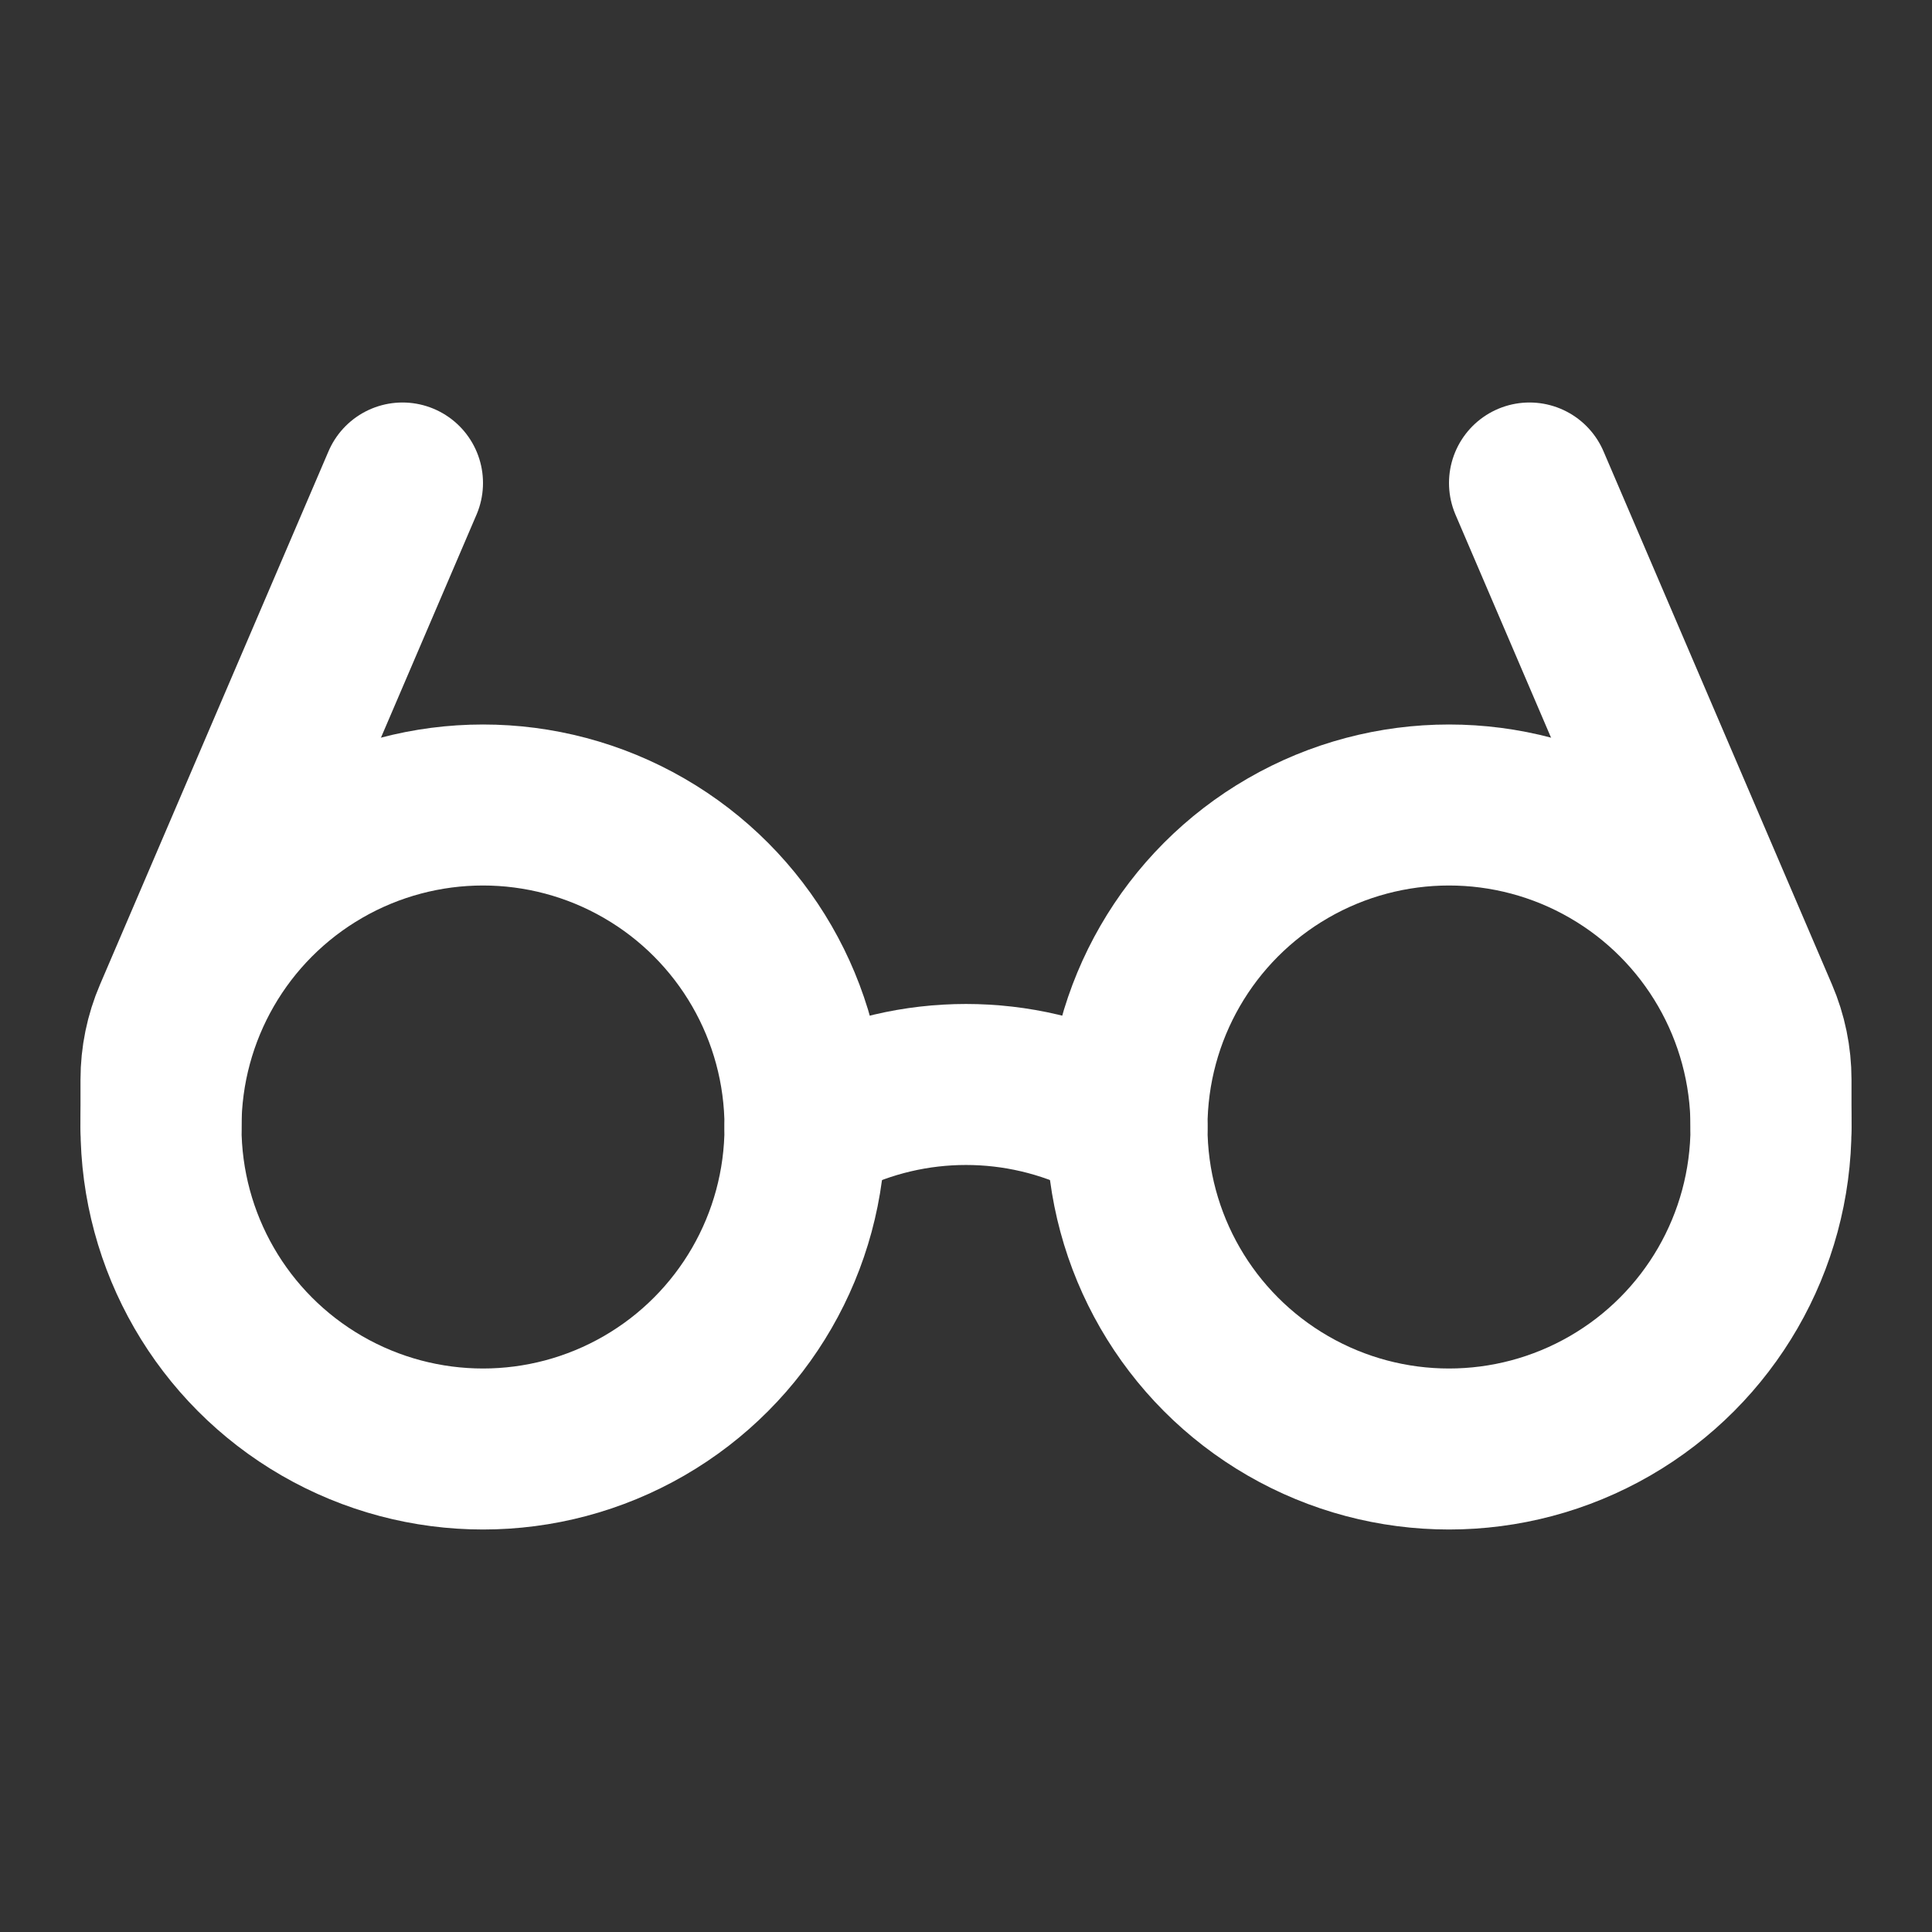
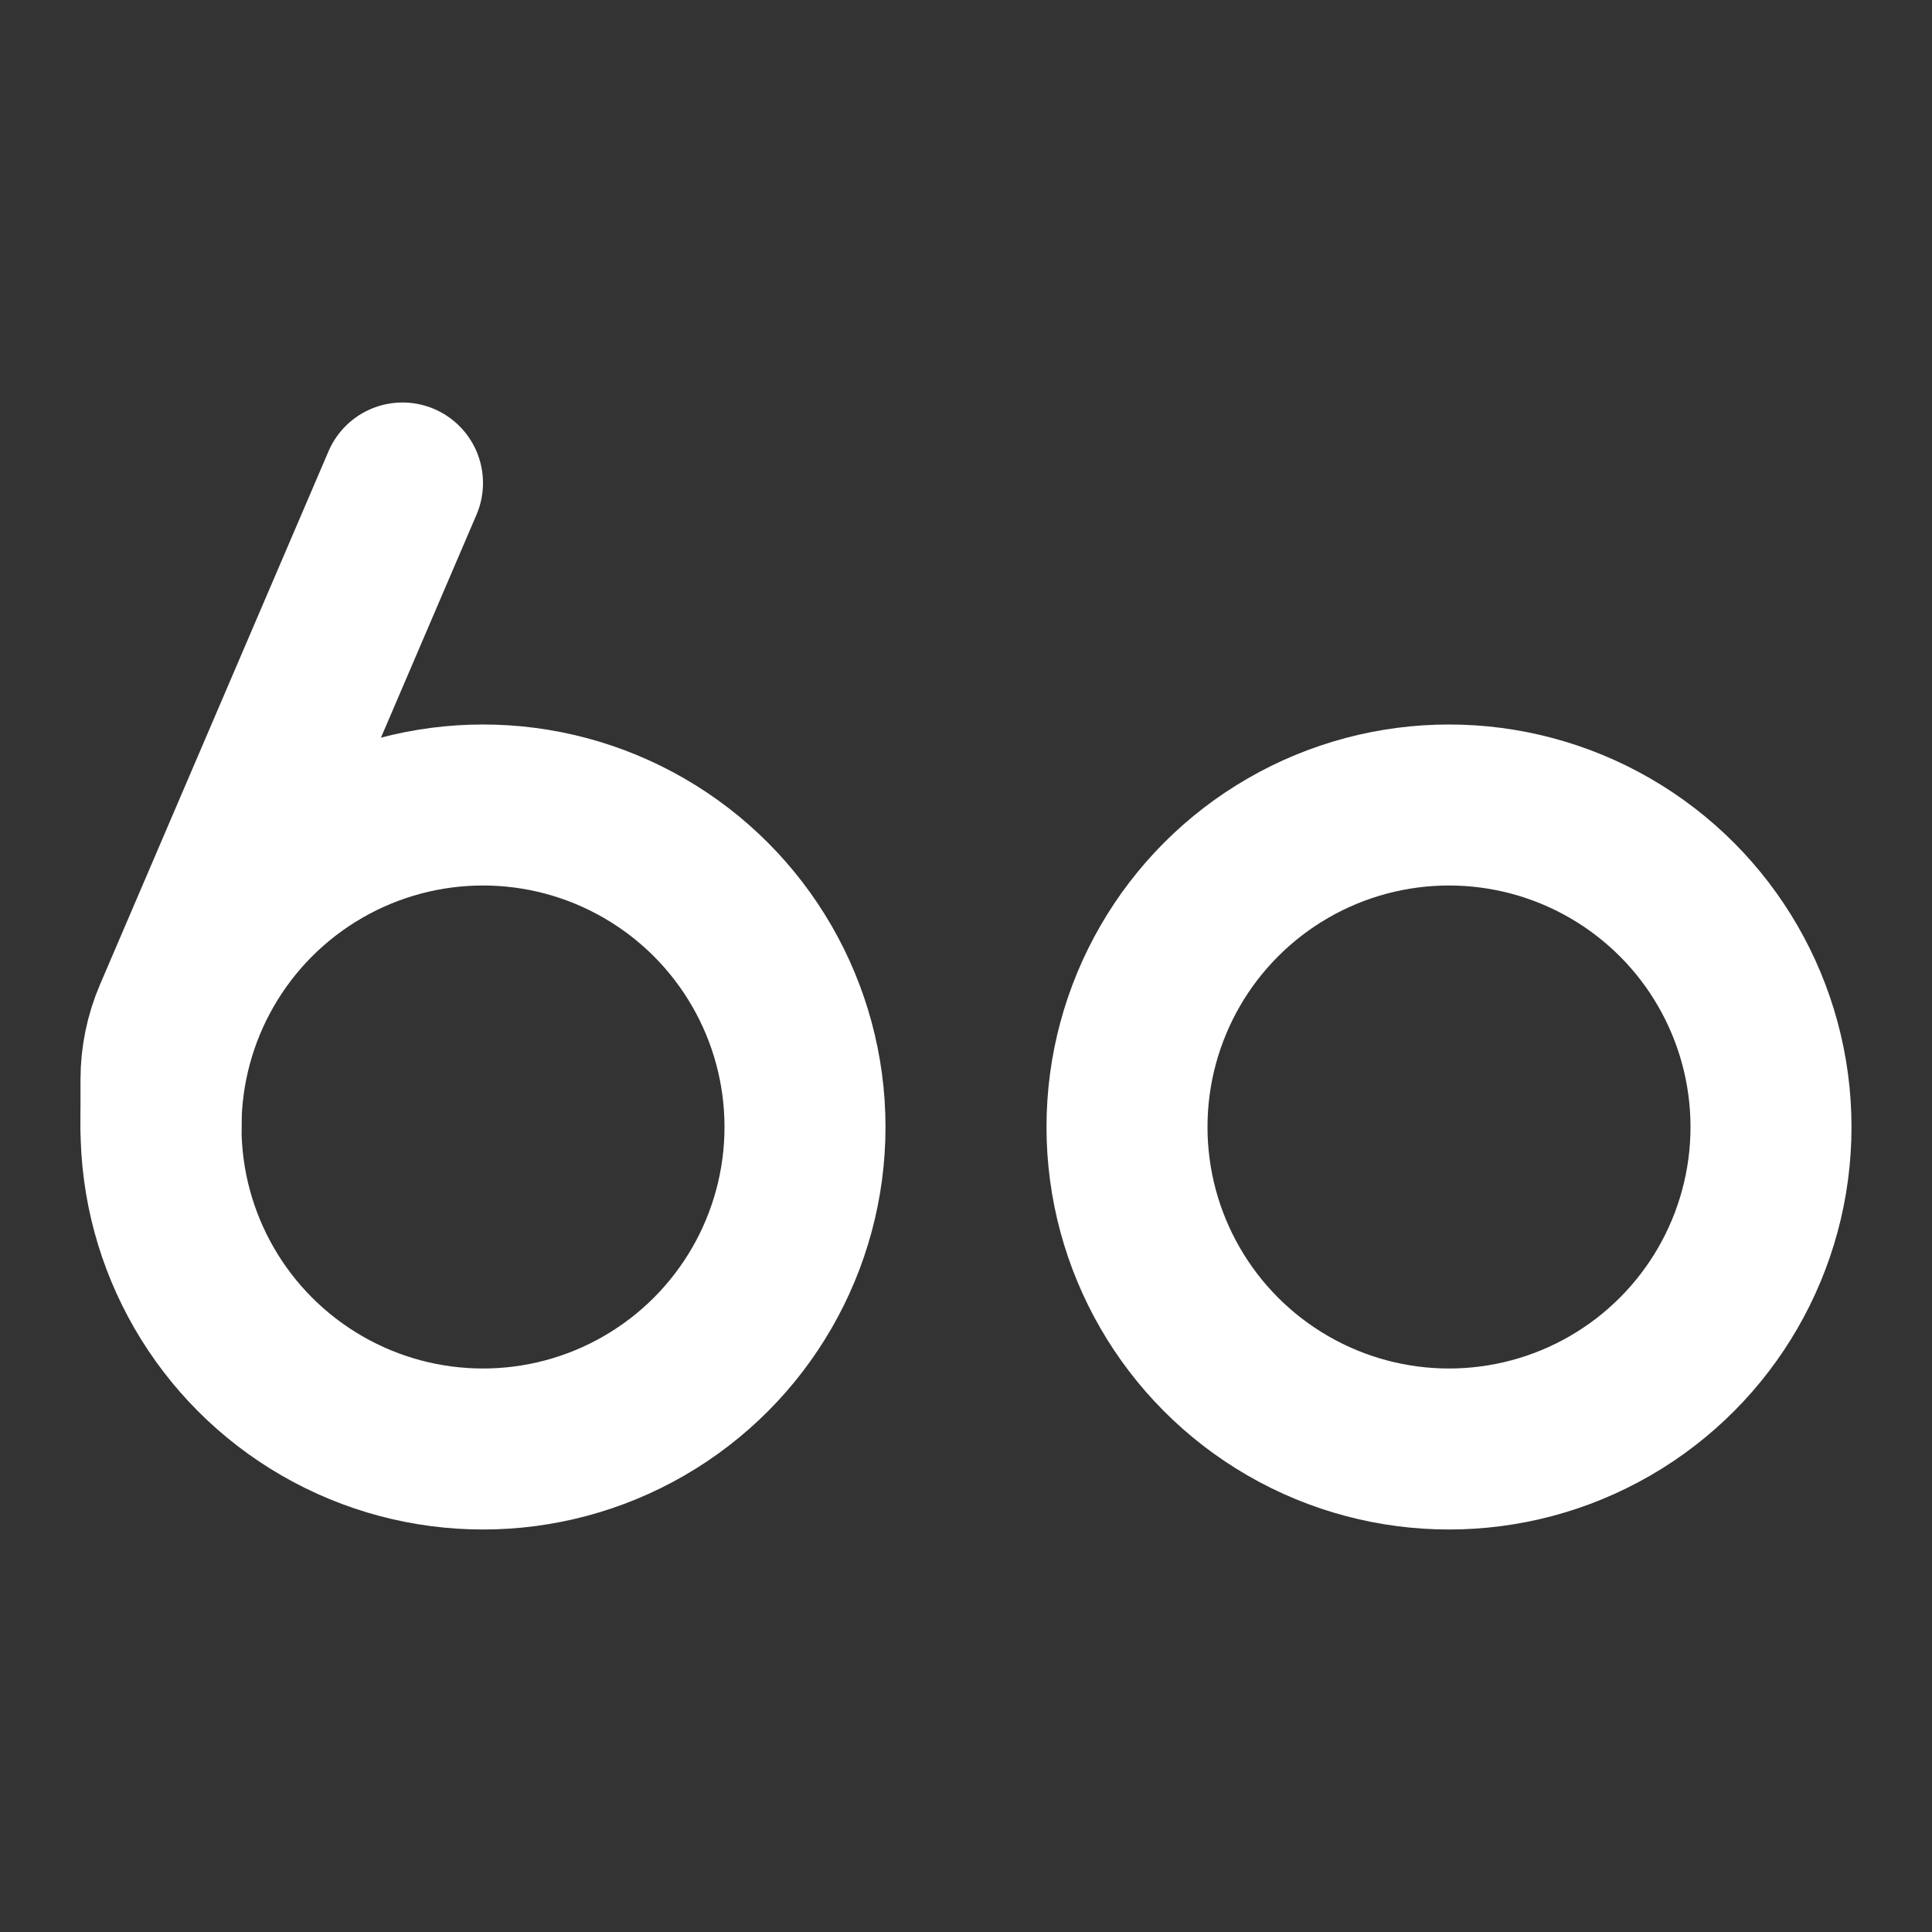
<svg xmlns="http://www.w3.org/2000/svg" width="800px" height="800px" viewBox="0 0 24 24" fill="none" stroke="#000000">
  <rect x="0" y="0" width="24" height="24" fill="#333333" stroke="none" />
  <g id="SVGRepo_bgCarrier" stroke-width="0" />
  <g id="SVGRepo_tracerCarrier" stroke-linecap="round" stroke-linejoin="round" />
  <g id="SVGRepo_iconCarrier">
    <circle cx="6" cy="14" r="4" stroke="#ffffff" stroke-width="2" stroke-linecap="round" stroke-linejoin="round" />
    <circle cx="18" cy="14" r="4" stroke="#ffffff" stroke-width="2" stroke-linecap="round" stroke-linejoin="round" />
-     <path d="M10 14L10.211 13.894C11.337 13.331 12.663 13.331 13.789 13.894L14 14" stroke="#ffffff" stroke-width="2" stroke-linecap="round" stroke-linejoin="round" />
-     <path d="M19 6L21.838 12.623C21.945 12.872 22 13.14 22 13.411V14" stroke="#ffffff" stroke-width="2" stroke-linecap="round" stroke-linejoin="round" />
    <path d="M5 6L2.162 12.623C2.055 12.872 2 13.14 2 13.411V14" stroke="#ffffff" stroke-width="2" stroke-linecap="round" stroke-linejoin="round" />
  </g>
</svg>